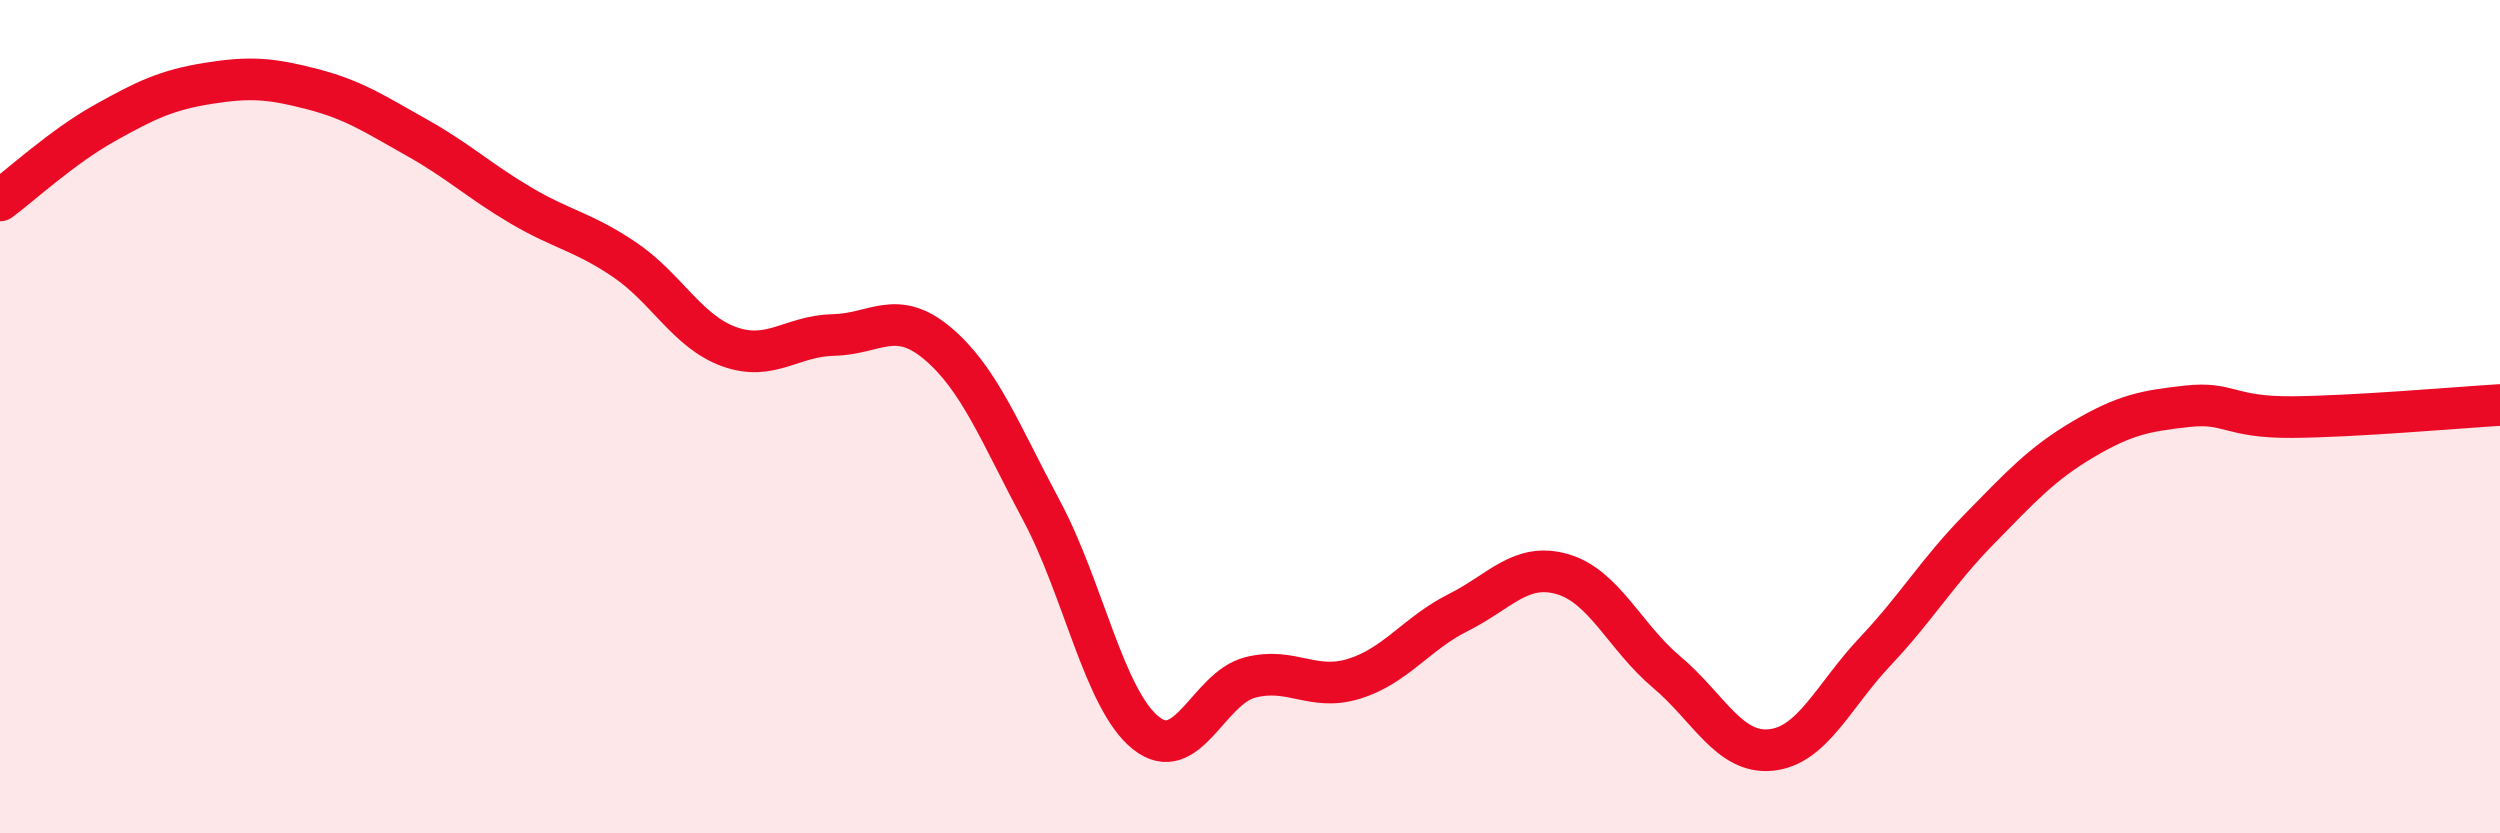
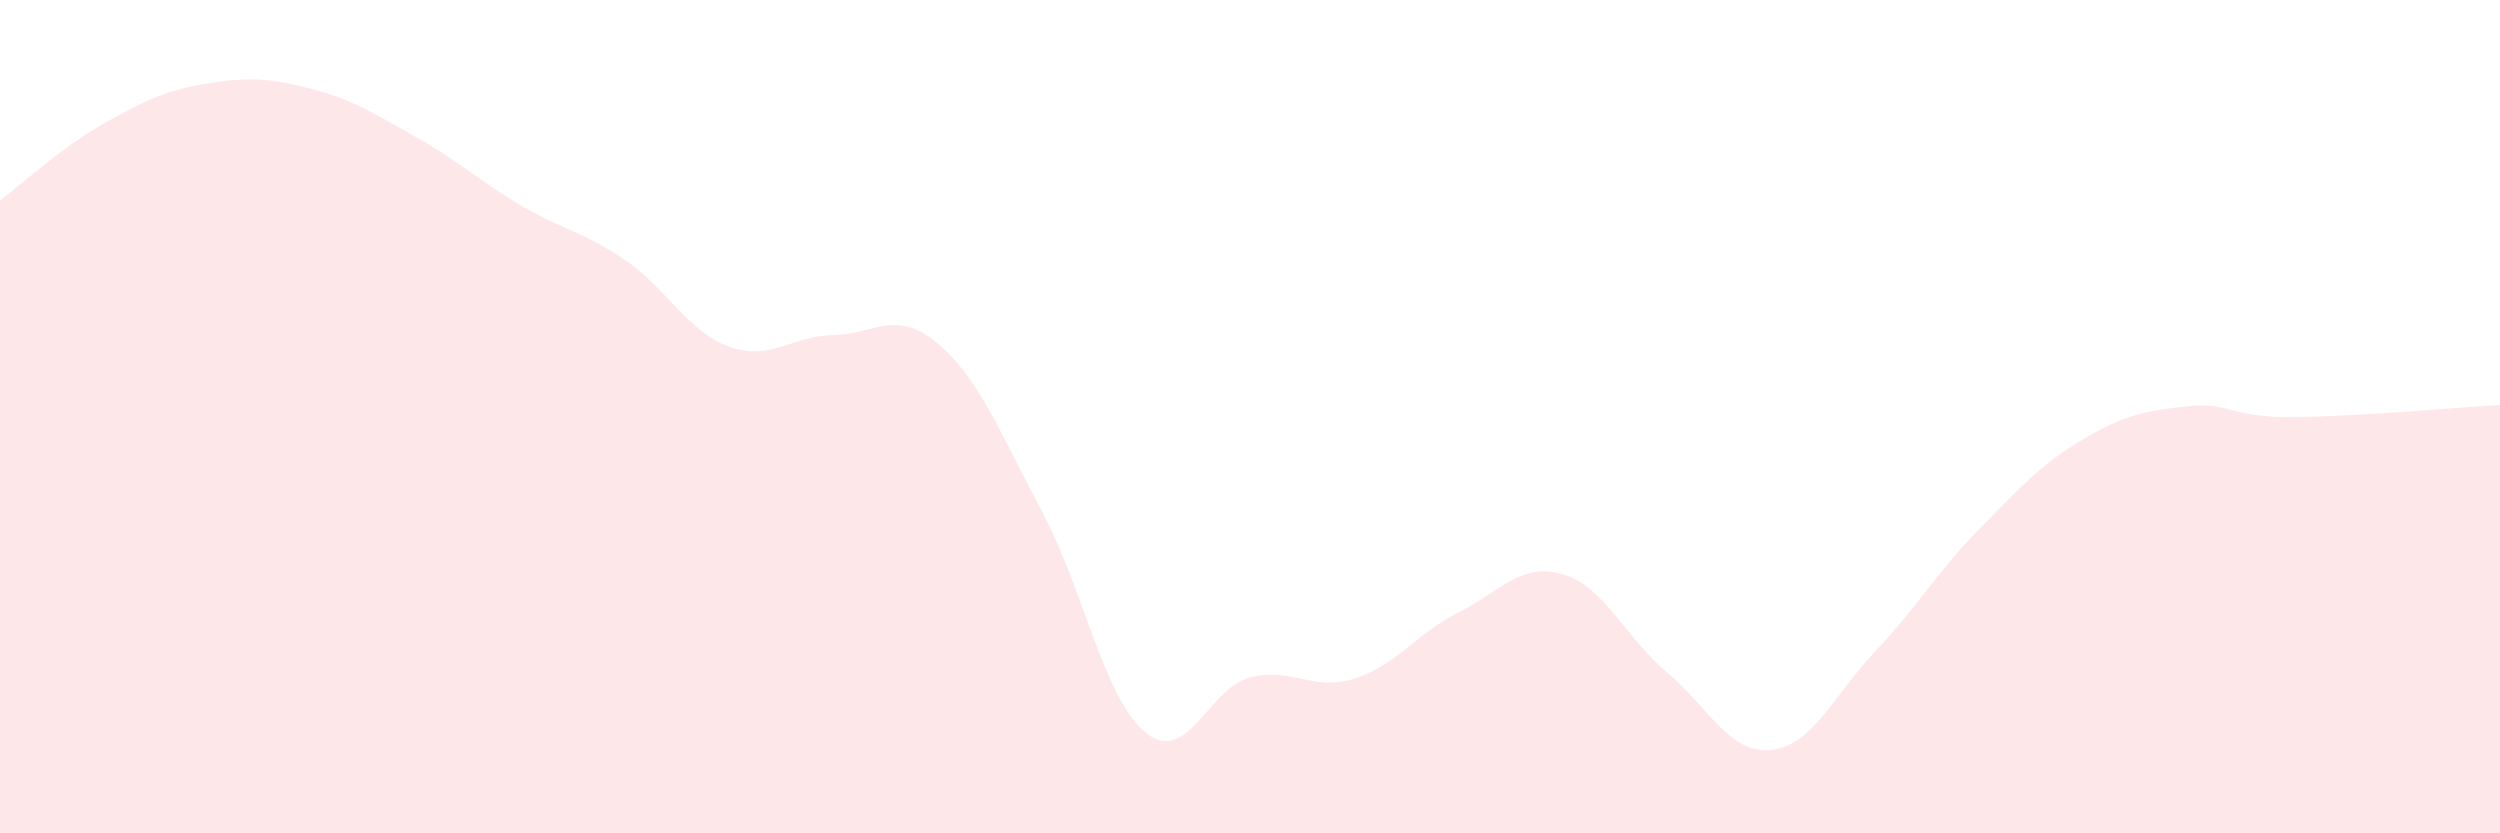
<svg xmlns="http://www.w3.org/2000/svg" width="60" height="20" viewBox="0 0 60 20">
  <path d="M 0,4.81 C 0.5,4.44 1.5,3.52 2.5,2.96 C 3.5,2.4 4,2.16 5,2 C 6,1.84 6.5,1.88 7.5,2.14 C 8.5,2.4 9,2.74 10,3.3 C 11,3.86 11.5,4.34 12.5,4.93 C 13.5,5.52 14,5.56 15,6.24 C 16,6.92 16.5,7.96 17.5,8.32 C 18.5,8.68 19,8.06 20,8.04 C 21,8.02 21.5,7.4 22.5,8.24 C 23.5,9.08 24,10.39 25,12.26 C 26,14.13 26.5,16.79 27.5,17.59 C 28.5,18.39 29,16.52 30,16.26 C 31,16 31.5,16.6 32.5,16.29 C 33.5,15.98 34,15.2 35,14.7 C 36,14.2 36.5,13.49 37.5,13.78 C 38.5,14.07 39,15.29 40,16.13 C 41,16.97 41.5,18.1 42.5,18 C 43.5,17.9 44,16.7 45,15.64 C 46,14.58 46.5,13.72 47.5,12.7 C 48.5,11.68 49,11.13 50,10.54 C 51,9.95 51.5,9.86 52.5,9.75 C 53.5,9.64 53.5,10.02 55,10.01 C 56.5,10 59,9.78 60,9.72L60 20L0 20Z" fill="#EB0A25" opacity="0.1" stroke-linecap="round" stroke-linejoin="round" />
-   <path d="M 0,4.81 C 0.5,4.44 1.5,3.52 2.5,2.96 C 3.5,2.4 4,2.16 5,2 C 6,1.84 6.5,1.88 7.5,2.14 C 8.5,2.4 9,2.74 10,3.3 C 11,3.86 11.5,4.34 12.5,4.93 C 13.5,5.52 14,5.56 15,6.24 C 16,6.92 16.5,7.96 17.5,8.32 C 18.5,8.68 19,8.06 20,8.04 C 21,8.02 21.5,7.4 22.5,8.24 C 23.5,9.08 24,10.39 25,12.26 C 26,14.13 26.5,16.79 27.5,17.59 C 28.5,18.39 29,16.52 30,16.26 C 31,16 31.5,16.6 32.5,16.29 C 33.5,15.98 34,15.2 35,14.7 C 36,14.2 36.5,13.49 37.5,13.78 C 38.5,14.07 39,15.29 40,16.13 C 41,16.97 41.5,18.1 42.5,18 C 43.5,17.9 44,16.7 45,15.64 C 46,14.58 46.5,13.72 47.5,12.7 C 48.5,11.68 49,11.13 50,10.54 C 51,9.95 51.5,9.86 52.5,9.75 C 53.5,9.64 53.5,10.02 55,10.01 C 56.5,10 59,9.78 60,9.72" stroke="#EB0A25" stroke-width="1" fill="none" stroke-linecap="round" stroke-linejoin="round" />
</svg>